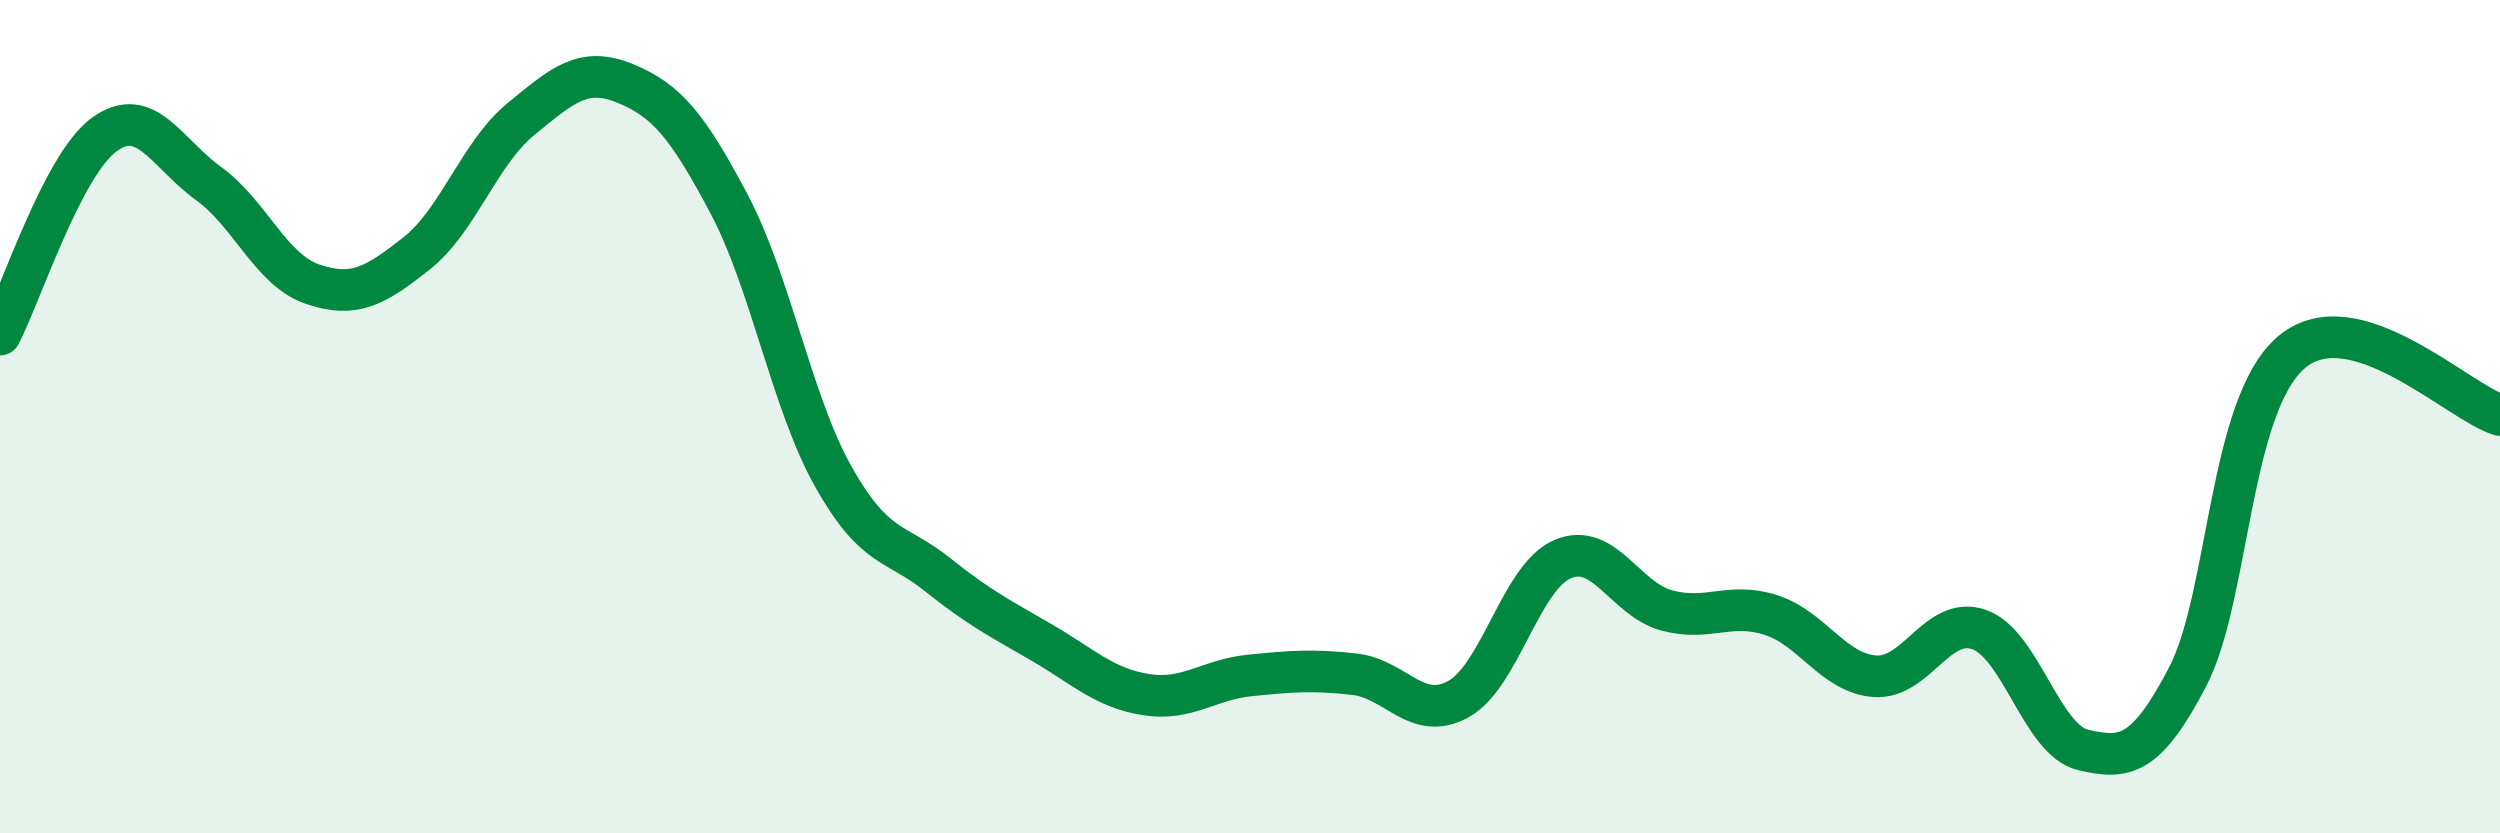
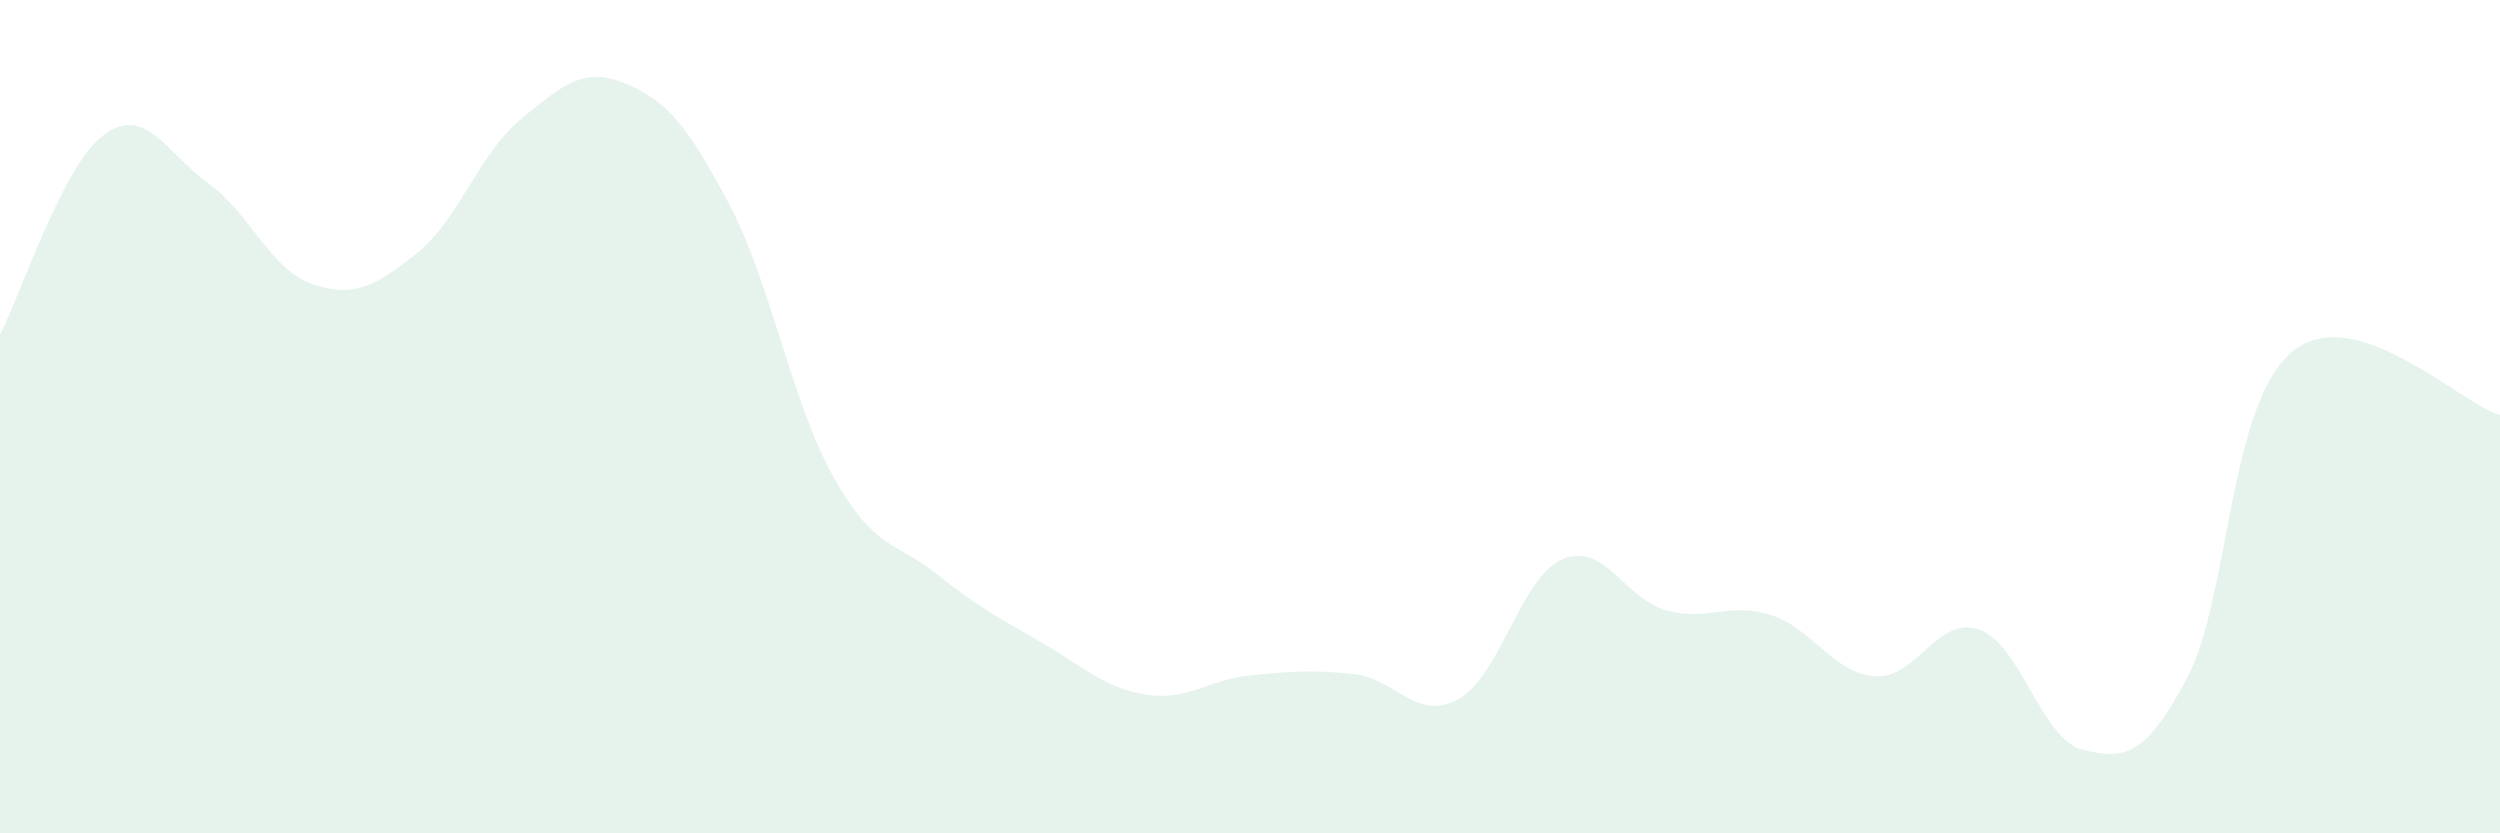
<svg xmlns="http://www.w3.org/2000/svg" width="60" height="20" viewBox="0 0 60 20">
  <path d="M 0,8.03 C 0.5,7.07 1.5,3.96 2.5,3.23 C 3.5,2.5 4,3.68 5,4.4 C 6,5.12 6.5,6.48 7.5,6.82 C 8.5,7.16 9,6.87 10,6.08 C 11,5.29 11.5,3.68 12.5,2.86 C 13.5,2.04 14,1.59 15,2 C 16,2.41 16.5,3.01 17.5,4.9 C 18.5,6.79 19,9.66 20,11.44 C 21,13.22 21.5,12.99 22.5,13.79 C 23.5,14.59 24,14.84 25,15.42 C 26,16 26.5,16.51 27.5,16.67 C 28.5,16.83 29,16.31 30,16.21 C 31,16.11 31.5,16.07 32.5,16.18 C 33.5,16.29 34,17.33 35,16.78 C 36,16.23 36.5,13.85 37.5,13.42 C 38.5,12.99 39,14.38 40,14.65 C 41,14.92 41.5,14.44 42.5,14.76 C 43.5,15.08 44,16.16 45,16.23 C 46,16.3 46.5,14.76 47.5,15.11 C 48.5,15.46 49,17.77 50,18 C 51,18.23 51.5,18.16 52.5,16.25 C 53.5,14.34 53.5,9.71 55,8.45 C 56.5,7.19 59,9.66 60,9.96L60 20L0 20Z" fill="#008740" opacity="0.1" stroke-linecap="round" stroke-linejoin="round" />
-   <path d="M 0,8.03 C 0.5,7.07 1.5,3.96 2.5,3.23 C 3.5,2.5 4,3.68 5,4.4 C 6,5.12 6.5,6.48 7.5,6.82 C 8.5,7.16 9,6.87 10,6.08 C 11,5.29 11.5,3.68 12.5,2.86 C 13.5,2.04 14,1.59 15,2 C 16,2.41 16.5,3.01 17.5,4.9 C 18.5,6.79 19,9.66 20,11.44 C 21,13.22 21.5,12.99 22.5,13.79 C 23.5,14.59 24,14.84 25,15.42 C 26,16 26.5,16.51 27.5,16.67 C 28.5,16.83 29,16.31 30,16.21 C 31,16.11 31.5,16.07 32.5,16.18 C 33.5,16.29 34,17.33 35,16.78 C 36,16.23 36.5,13.85 37.5,13.42 C 38.5,12.99 39,14.38 40,14.65 C 41,14.92 41.5,14.44 42.5,14.76 C 43.5,15.08 44,16.16 45,16.23 C 46,16.3 46.5,14.76 47.5,15.11 C 48.5,15.46 49,17.77 50,18 C 51,18.23 51.5,18.16 52.5,16.25 C 53.5,14.34 53.5,9.71 55,8.45 C 56.5,7.19 59,9.66 60,9.96" stroke="#008740" stroke-width="1" fill="none" stroke-linecap="round" stroke-linejoin="round" />
</svg>